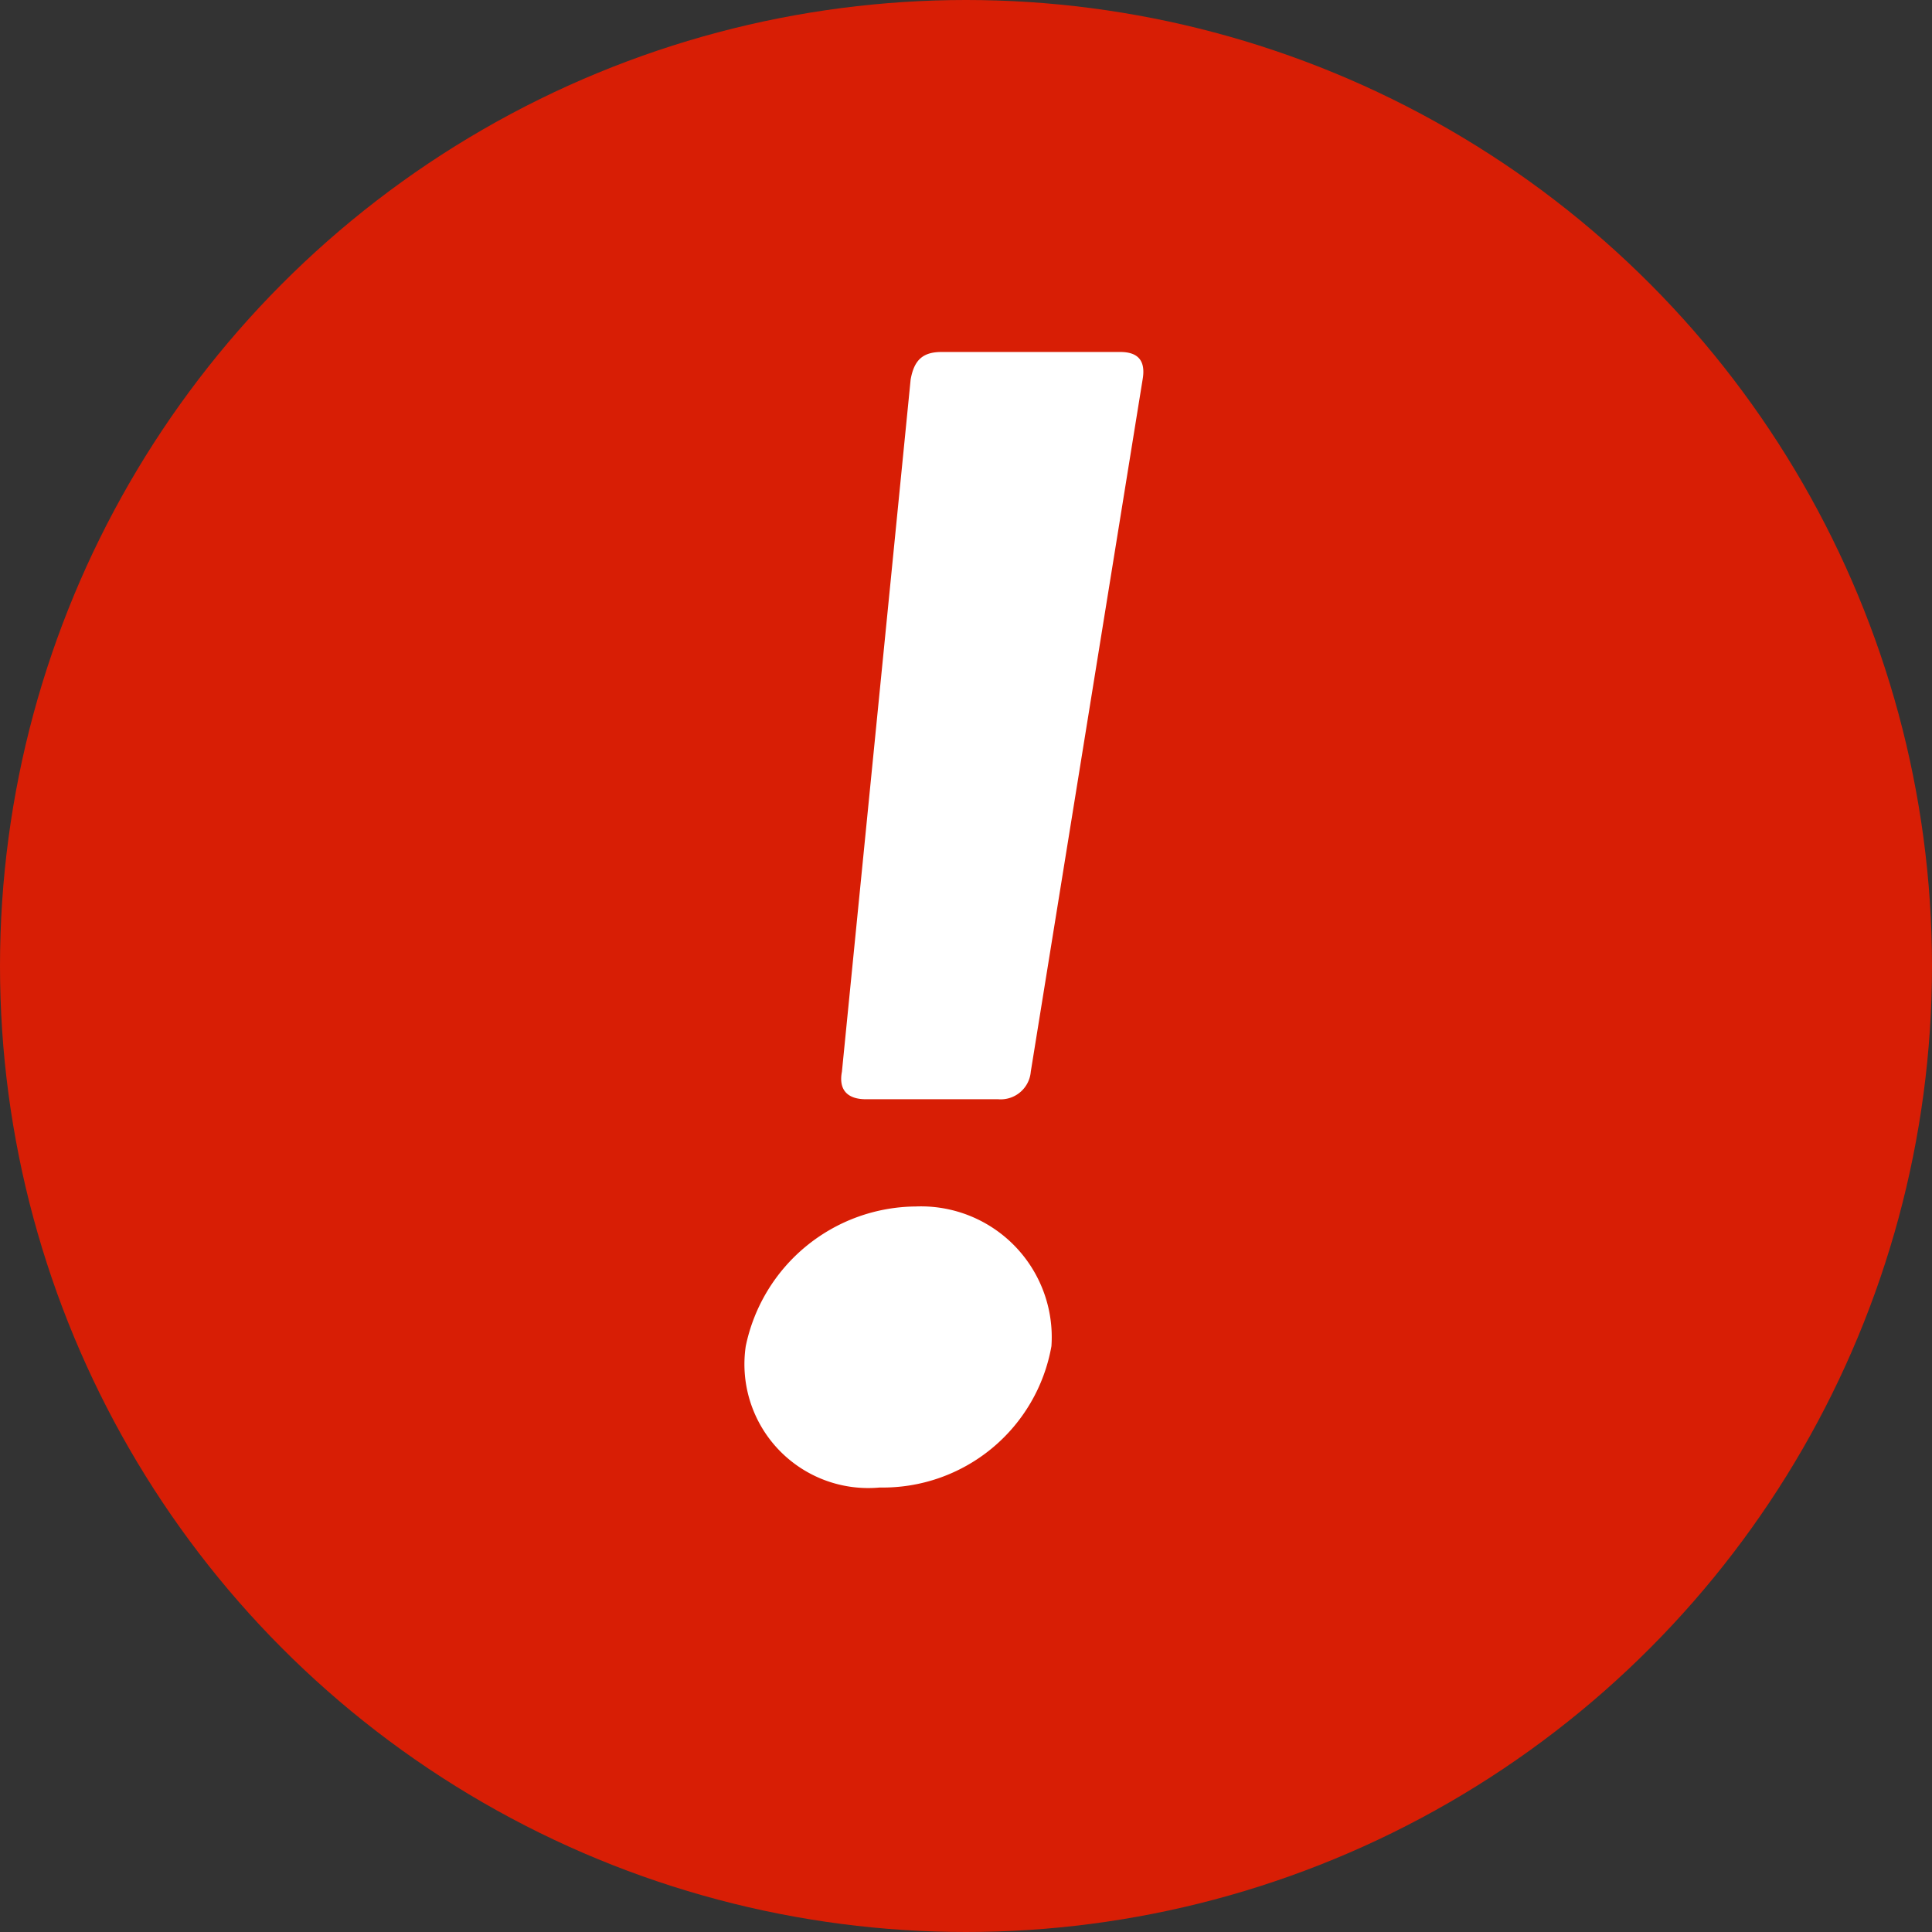
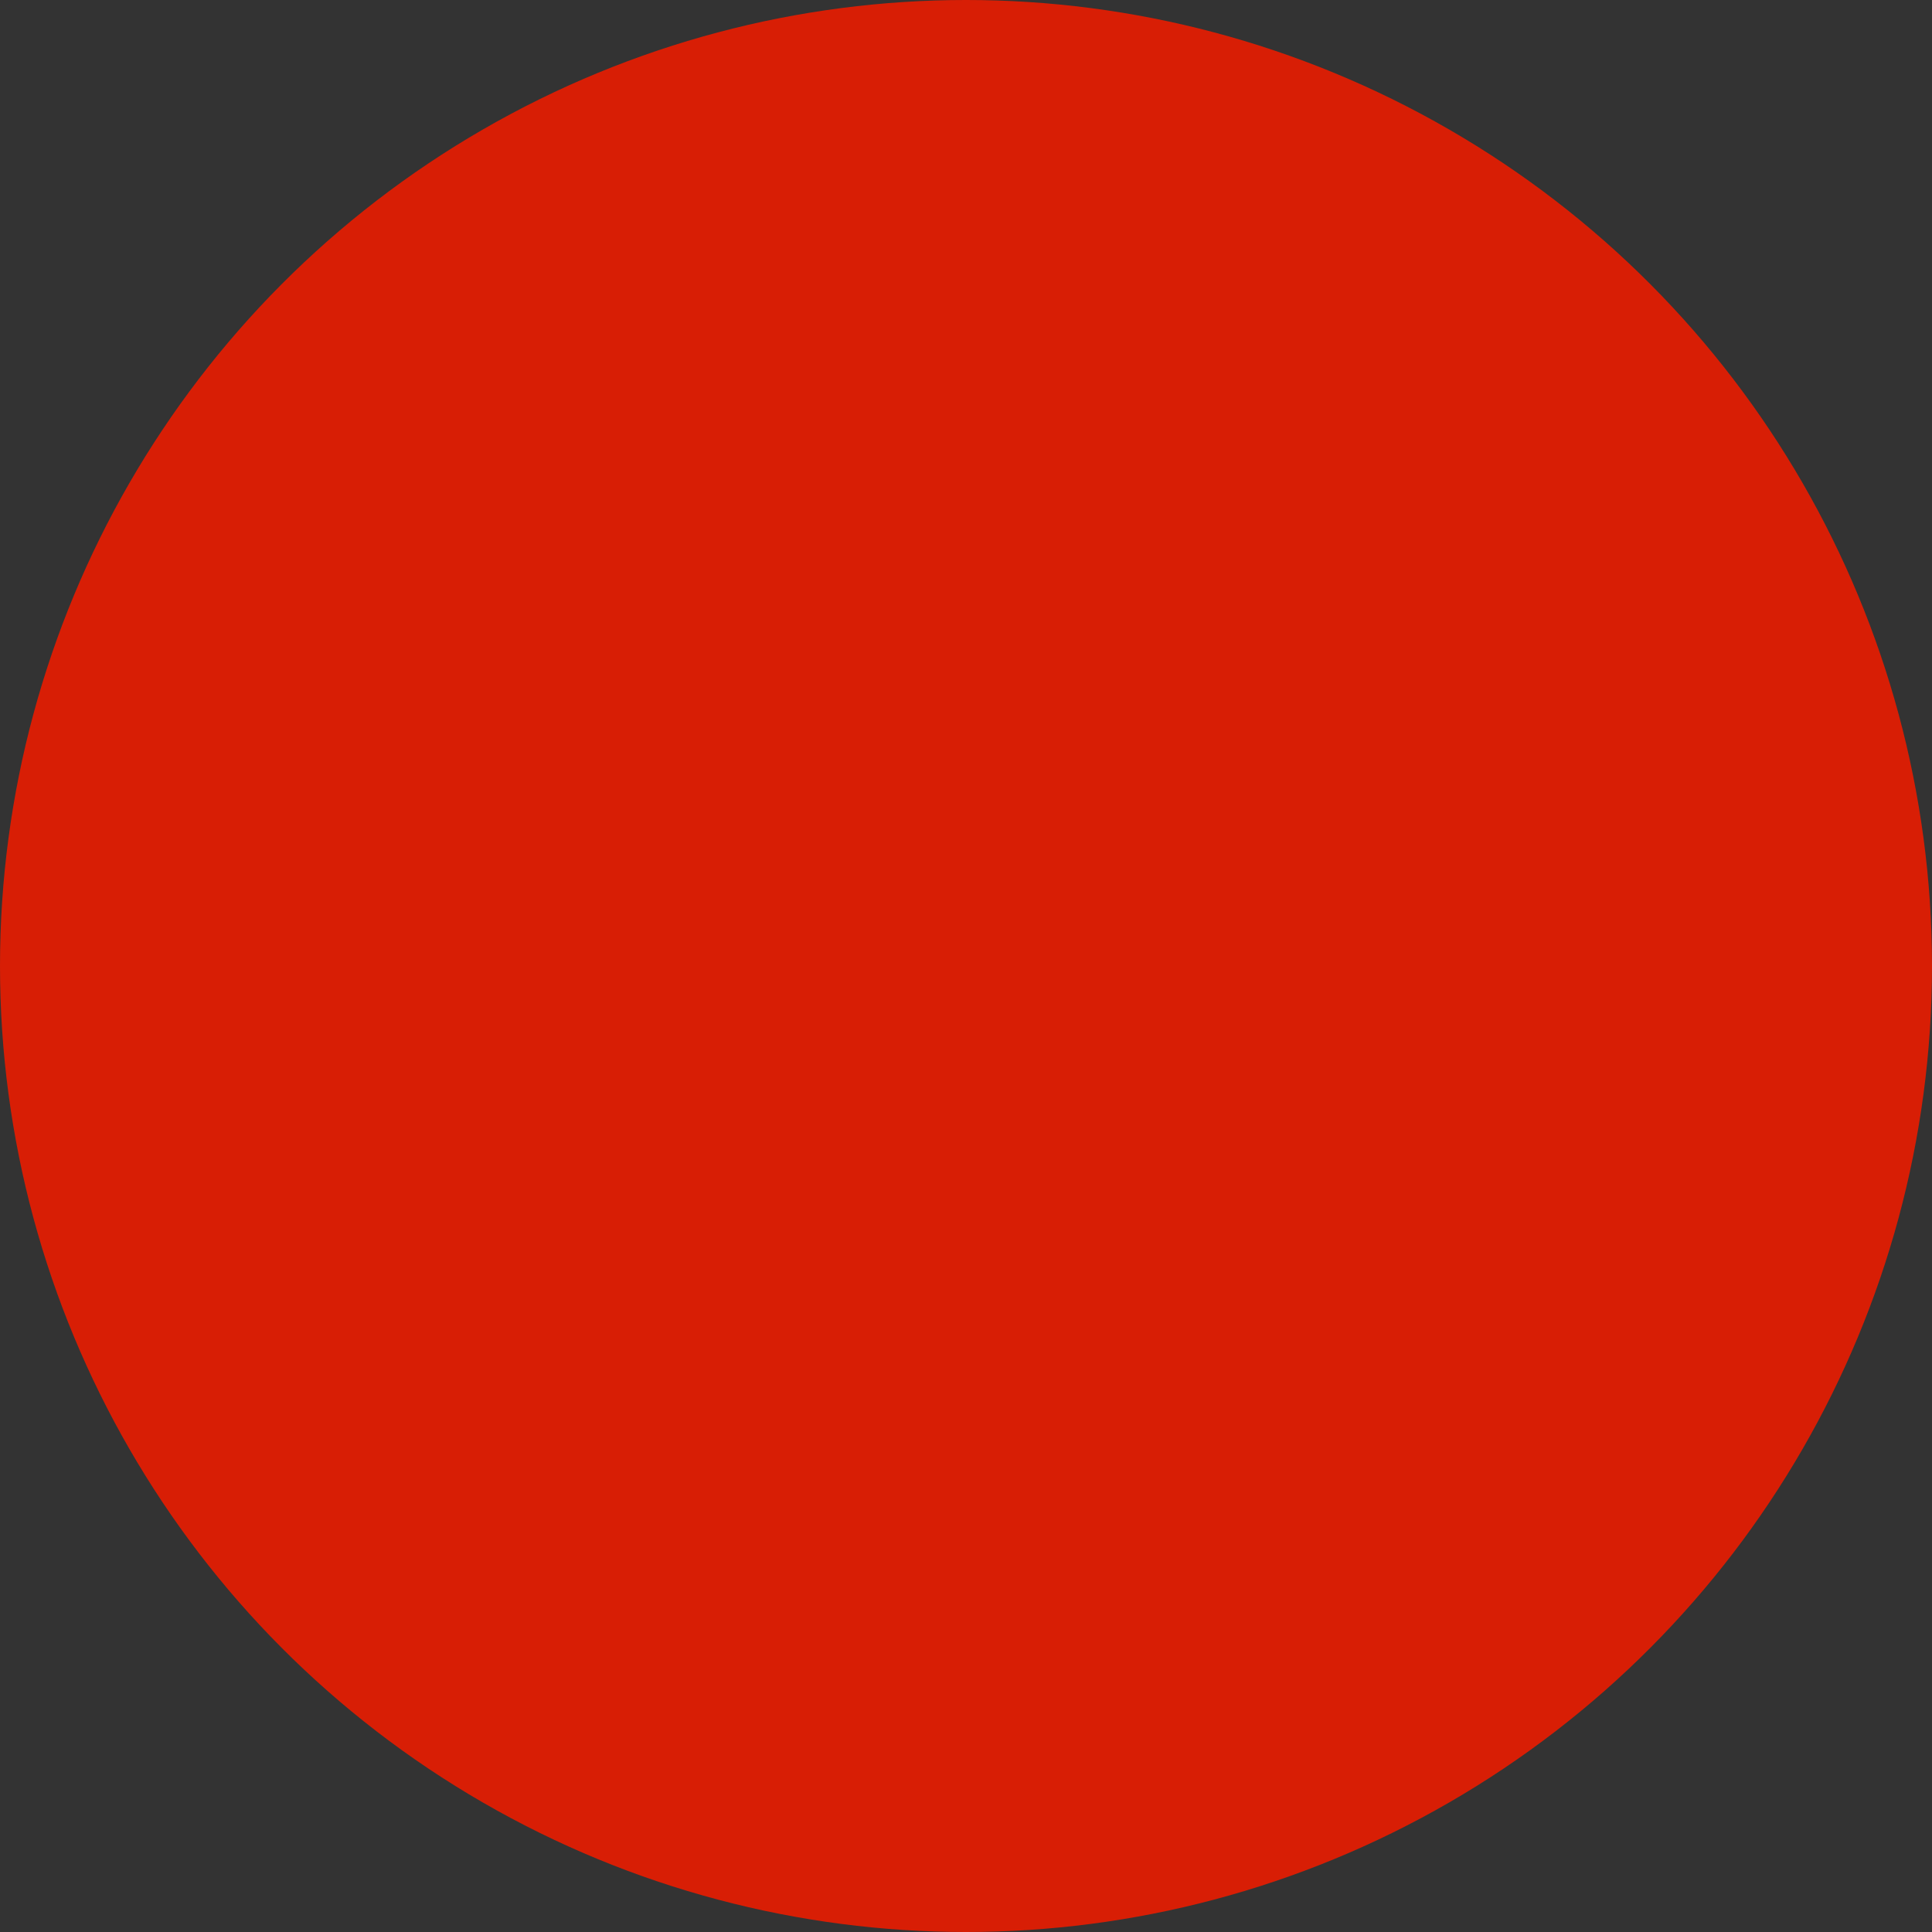
<svg xmlns="http://www.w3.org/2000/svg" id="icon-error-exclamation_mark" data-name="icon-error-exclamation mark" width="32" height="32" viewBox="0 0 32 32">
  <rect x="0" y="0" width="32" height="32" fill="#333333" stroke="none" />
  <g id="Groupe_13948" data-name="Groupe 13948">
    <circle id="BG" cx="16" cy="16" r="16" fill="#d81e05" />
-     <path id="_" data-name="!" d="M-.382-4.423h2.19a.5.5,0,0,0,.54-.457L4.2-16.343c.057-.323-.085-.457-.37-.457H.87c-.313,0-.455.135-.512.457L-.78-4.88C-.837-4.584-.695-4.423-.382-4.423Zm.228,6.431A2.836,2.836,0,0,0,2.69-.333,2.166,2.166,0,0,0,.443-2.647,2.9,2.9,0,0,0-2.373-.333,2.051,2.051,0,0,0-.154,2.008Z" transform="translate(14.725 22.63)" fill="#fff" />
  </g>
</svg>